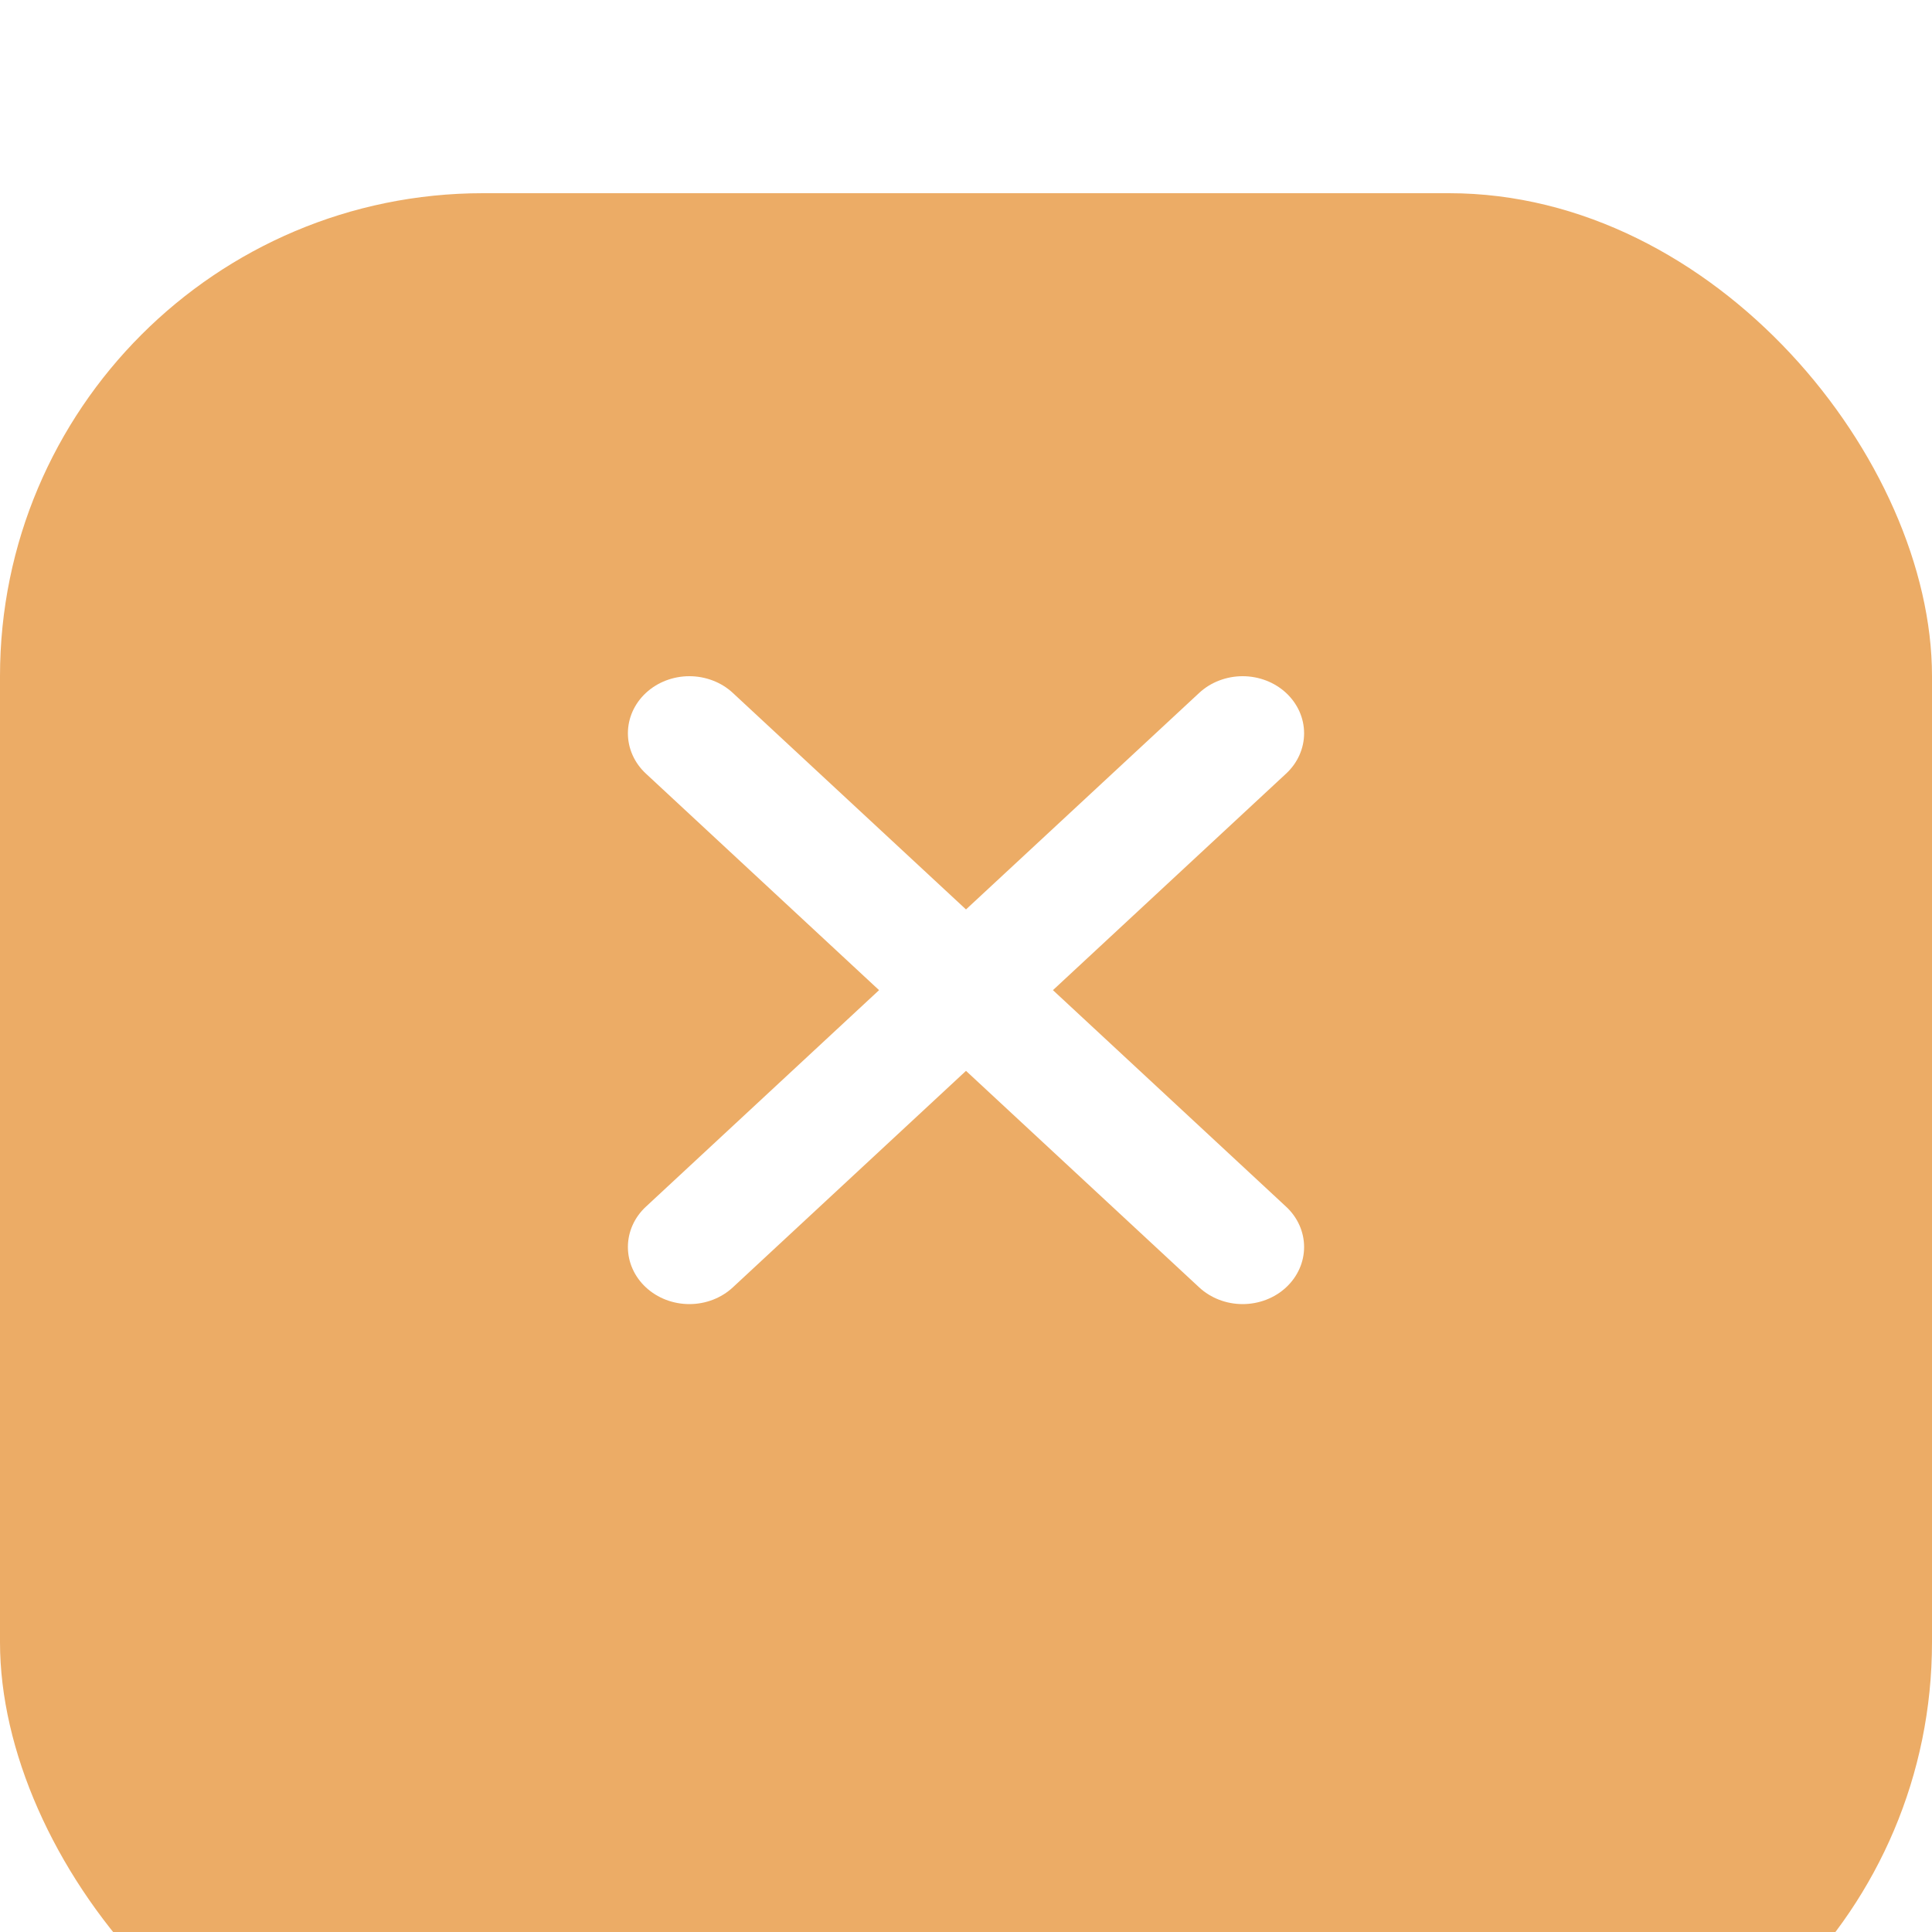
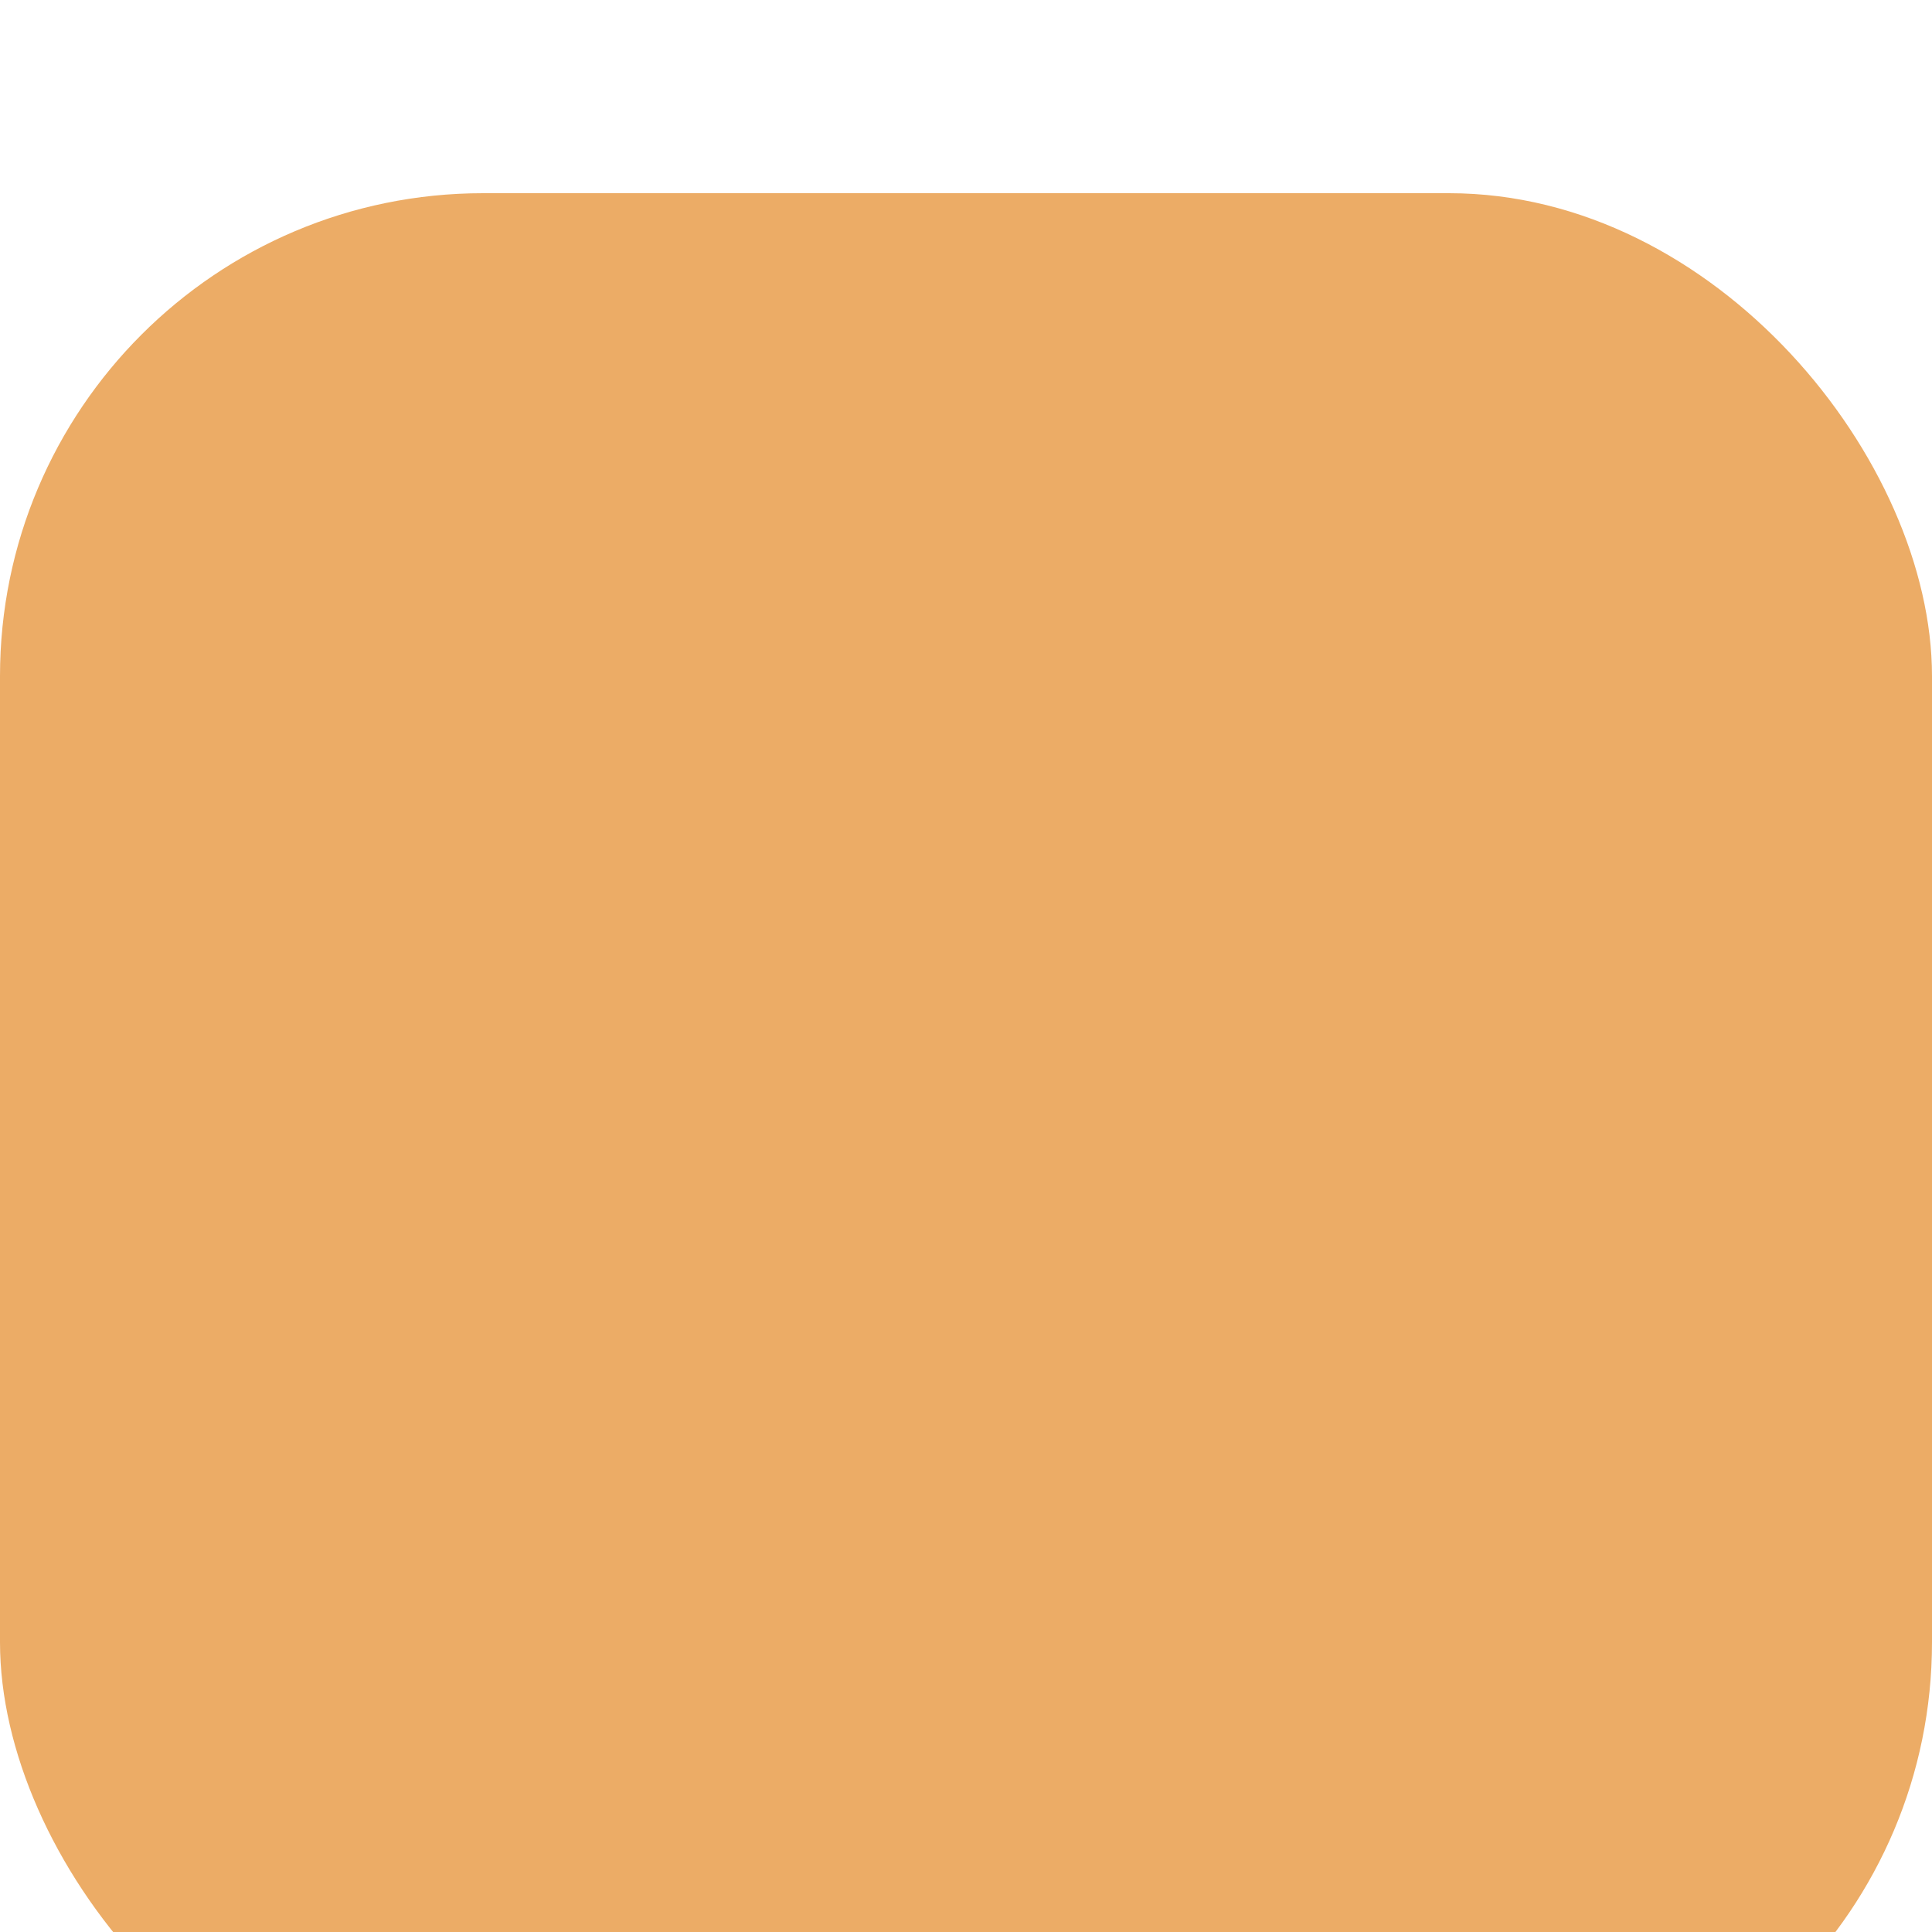
<svg xmlns="http://www.w3.org/2000/svg" width="40" height="40" viewBox="0 0 40 40" fill="none">
  <g filter="url(#filter0_i_1165_16493)">
    <rect width="40" height="40" rx="10" fill="#ECAC66" />
  </g>
-   <path d="M14.273 14C13.935 14 13.611 14.125 13.373 14.346C13.134 14.568 13 14.868 13 15.182C13 15.495 13.134 15.796 13.373 16.017L18.2 20.5L13.373 24.983C13.134 25.204 13 25.505 13 25.818C13 26.132 13.134 26.432 13.373 26.654C13.611 26.875 13.935 27 14.273 27C14.61 27 14.934 26.875 15.172 26.654L20 22.171L24.828 26.654C25.066 26.875 25.39 27 25.727 27C26.065 27 26.389 26.875 26.627 26.654C26.866 26.432 27 26.132 27 25.818C27 25.505 26.866 25.204 26.627 24.983L21.8 20.5L26.627 16.017C26.866 15.796 27 15.495 27 15.182C27 14.868 26.866 14.568 26.627 14.346C26.389 14.125 26.065 14 25.727 14C25.56 14 25.395 14.031 25.241 14.09C25.086 14.149 24.946 14.236 24.828 14.346L20 18.829L15.172 14.346C15.054 14.236 14.914 14.149 14.759 14.09C14.605 14.031 14.44 14 14.273 14Z" fill="white" />
  <defs>
    <filter id="filter0_i_1165_16493" x="0" y="0" width="40" height="44" filterUnits="userSpaceOnUse" color-interpolation-filters="sRGB">
      <feFlood flood-opacity="0" result="BackgroundImageFix" />
      <feBlend mode="normal" in="SourceGraphic" in2="BackgroundImageFix" result="shape" />
      <feColorMatrix in="SourceAlpha" type="matrix" values="0 0 0 0 0 0 0 0 0 0 0 0 0 0 0 0 0 0 127 0" result="hardAlpha" />
      <feOffset dy="4" />
      <feGaussianBlur stdDeviation="12.5" />
      <feComposite in2="hardAlpha" operator="arithmetic" k2="-1" k3="1" />
      <feColorMatrix type="matrix" values="0 0 0 0 1 0 0 0 0 1 0 0 0 0 1 0 0 0 0.3 0" />
      <feBlend mode="normal" in2="shape" result="effect1_innerShadow_1165_16493" />
    </filter>
  </defs>
</svg>